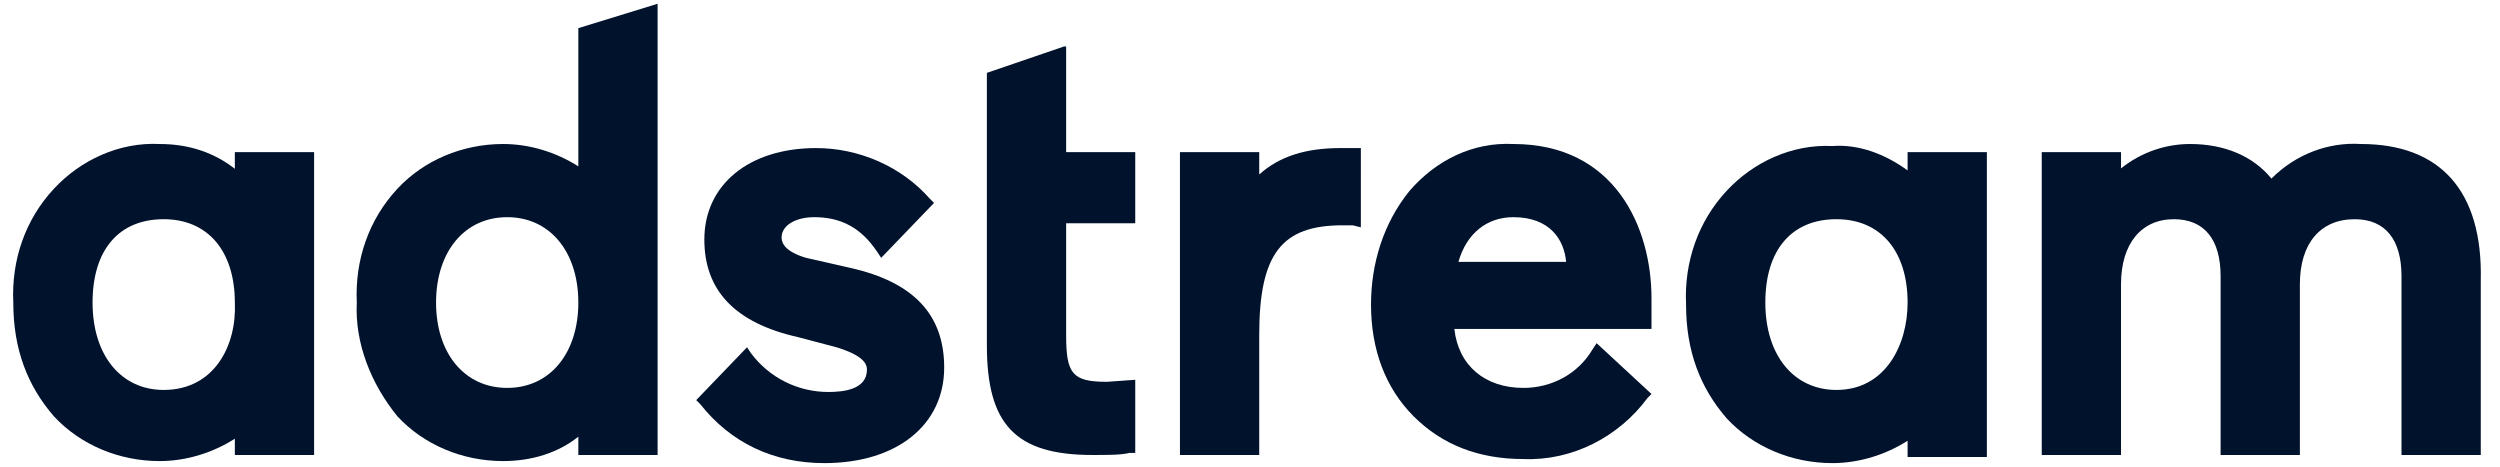
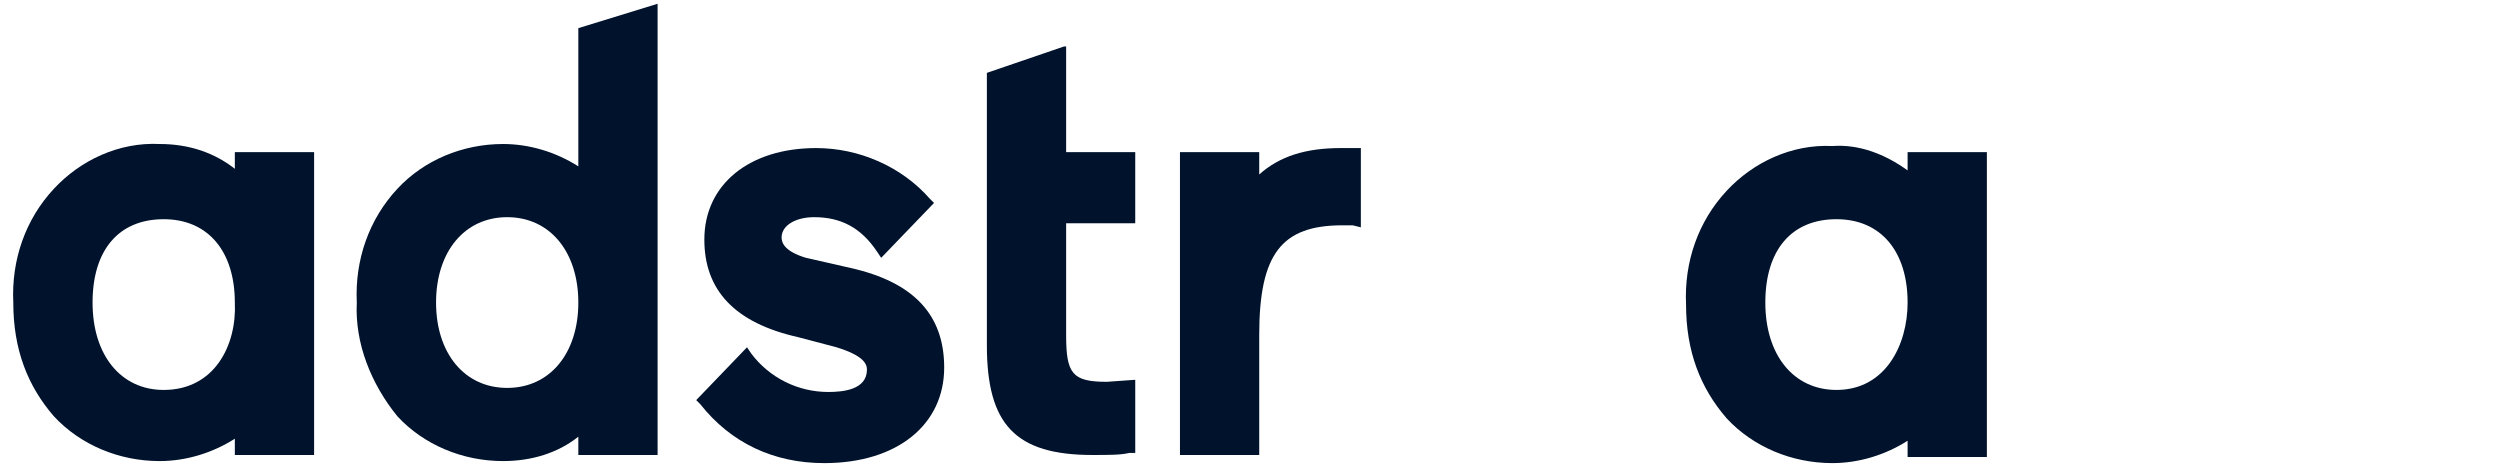
<svg xmlns="http://www.w3.org/2000/svg" version="1.1" id="Layer_1" x="0px" y="0px" viewBox="0 0 123 23" style="enable-background:new 0 0 123 23;" xml:space="preserve">
  <style type="text/css">
	.st0{fill:#00122C;}
</style>
  <desc>Created with Sketch.</desc>
  <g id="Pages">
    <g id="Together---About" transform="translate(-149, -5836)">
      <g id="Group-14" transform="translate(132.5, 5826.625)">
        <g id="Group" transform="translate(16.905, 9.56)">
          <g id="Group-2">
            <g id="adstream-logo" transform="translate(0.149, 0)">
              <path id="Shape" class="st0" d="M27.9,8c-1.1-0.7-2.4-1.1-3.7-1.1c-2,0-3.9,0.8-5.2,2.2c-1.4,1.5-2.1,3.5-2,5.6        c-0.1,2,0.7,4,2,5.6c1.3,1.4,3.2,2.2,5.2,2.2c1.4,0,2.7-0.4,3.7-1.2v0.9h3.9V0l-3.9,1.2V8z M24.4,18.9c-2.1,0-3.5-1.7-3.5-4.2        s1.4-4.2,3.5-4.2s3.5,1.7,3.5,4.2S26.5,18.9,24.4,18.9z" />
              <path id="Path" class="st0" d="M41.3,13l-2.2-0.5c-1-0.3-1.2-0.7-1.2-1c0-0.6,0.7-1,1.6-1c1.3,0,2.3,0.5,3.1,1.7l0.2,0.3        l2.6-2.7l-0.2-0.2c-1.4-1.6-3.5-2.5-5.6-2.5c-3.3,0-5.5,1.8-5.5,4.5c0,2.5,1.5,4.1,4.6,4.8l1.9,0.5c1.3,0.4,1.5,0.8,1.5,1.1        c0,1-1.2,1.1-1.9,1.1c-1.5,0-2.9-0.7-3.8-1.9l-0.2-0.3l-2.5,2.6l0.2,0.2c1.5,1.9,3.6,2.9,6.1,2.9c3.6,0,5.9-1.9,5.9-4.7        C45.9,15.3,44.4,13.7,41.3,13z" />
              <path id="Path_1_" class="st0" d="M51.8,2.1L48,3.4v13.4c0,3.9,1.4,5.4,5.2,5.4c0.8,0,1.4,0,1.8-0.1l0.3,0v-3.6l-1.4,0.1        c-1.7,0-2-0.4-2-2.3v-5.5h3.4V7.3h-3.4V2.1z" />
              <path id="Path_2_" class="st0" d="M65.4,7.1c-1.7,0-3,0.4-4,1.3V7.3h-3.9v14.9h3.9v-5.9c0-4,1.1-5.4,4.1-5.4        c0.2,0,0.3,0,0.5,0l0.4,0.1V7.1l-0.3,0C65.9,7.1,65.7,7.1,65.4,7.1z" />
-               <path id="Shape_1_" class="st0" d="M80.7,14.5c0-3.5-1.8-7.6-6.8-7.6c-2-0.1-3.8,0.8-5.1,2.3c-1.3,1.6-1.9,3.6-1.9,5.6        c0,2.2,0.7,4.1,2.1,5.5s3.2,2.1,5.4,2.1c2.4,0.1,4.7-1.1,6.1-3l0.2-0.2L78,16.7L77.8,17c-0.7,1.2-2,1.9-3.4,1.9        c-1.9,0-3.2-1.1-3.4-2.9h9.7L80.7,14.5z M71.2,12.7c0.4-1.4,1.4-2.2,2.7-2.2c1.8,0,2.5,1.1,2.6,2.2H71.2z" />
              <path id="Shape_2_" class="st0" d="M93.3,8.2c-1.1-0.8-2.4-1.3-3.7-1.2c-2-0.1-3.9,0.8-5.2,2.2c-1.4,1.5-2.1,3.5-2,5.6        c0,2.3,0.7,4.1,2,5.6c1.3,1.4,3.2,2.2,5.2,2.2c1.3,0,2.6-0.4,3.7-1.1v0.8h3.9V7.3h-3.9V8.2z M89.8,19c-2.1,0-3.5-1.7-3.5-4.3        s1.3-4.1,3.5-4.1s3.5,1.6,3.5,4.1C93.3,16.8,92.2,19,89.8,19z" />
              <path id="Shape_3_" class="st0" d="M11.1,8.2C10,7.3,8.7,6.9,7.3,6.9c-2-0.1-3.9,0.8-5.2,2.2c-1.4,1.5-2.1,3.5-2,5.6        c0,2.3,0.7,4.1,2,5.6c1.3,1.4,3.2,2.2,5.2,2.2c1.3,0,2.6-0.4,3.7-1.1v0.8h3.9V7.3h-3.9V8.2z M7.5,19C5.4,19,4,17.3,4,14.7        s1.3-4.1,3.5-4.1s3.5,1.6,3.5,4.1C11.1,16.8,10,19,7.5,19z" />
-               <path id="Path_3_" class="st0" d="M115.6,6.9c-1.6-0.1-3.2,0.5-4.4,1.7c-0.9-1.1-2.3-1.7-4-1.7c-1.2,0-2.4,0.4-3.4,1.2V7.3        h-3.9v14.9h3.9v-8.4c0-2,1-3.2,2.6-3.2c1.5,0,2.3,1,2.3,2.8v8.8h3.9v-8.4c0-2,1-3.2,2.7-3.2c1.5,0,2.3,1,2.3,2.8v8.8h3.9v-8.6        C121.6,9.2,119.5,6.9,115.6,6.9z" />
            </g>
          </g>
        </g>
      </g>
    </g>
  </g>
</svg>